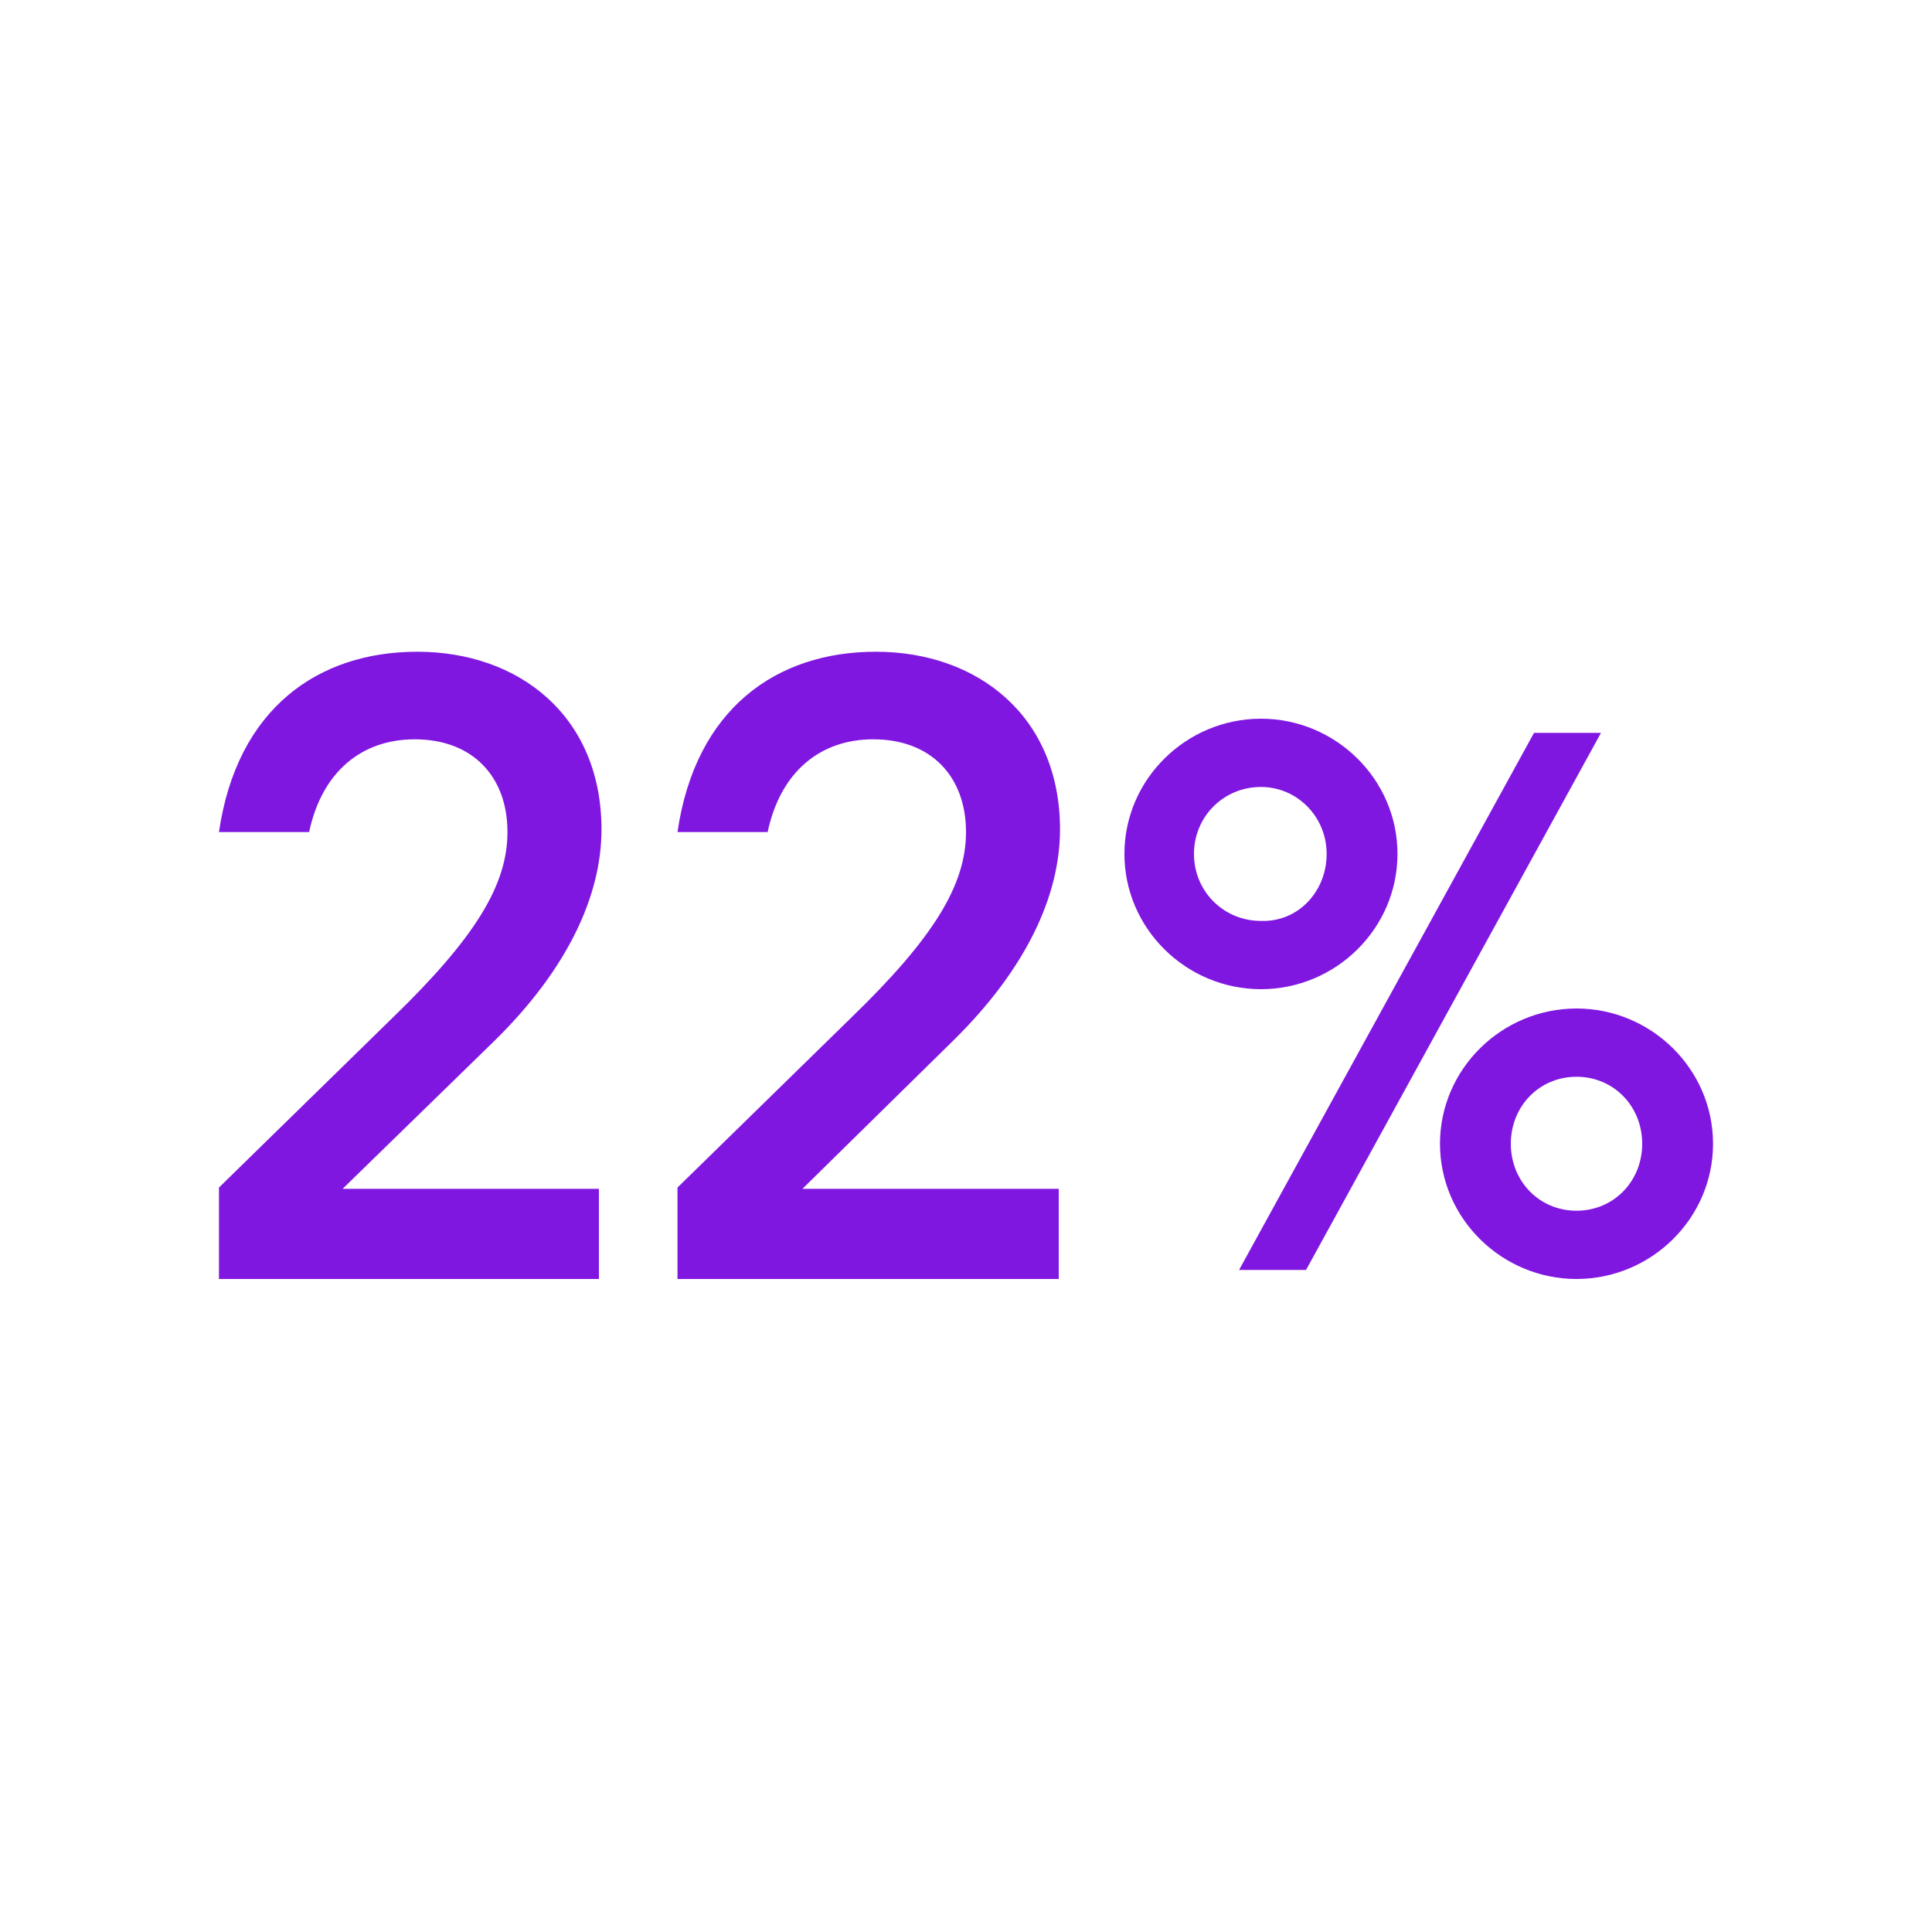
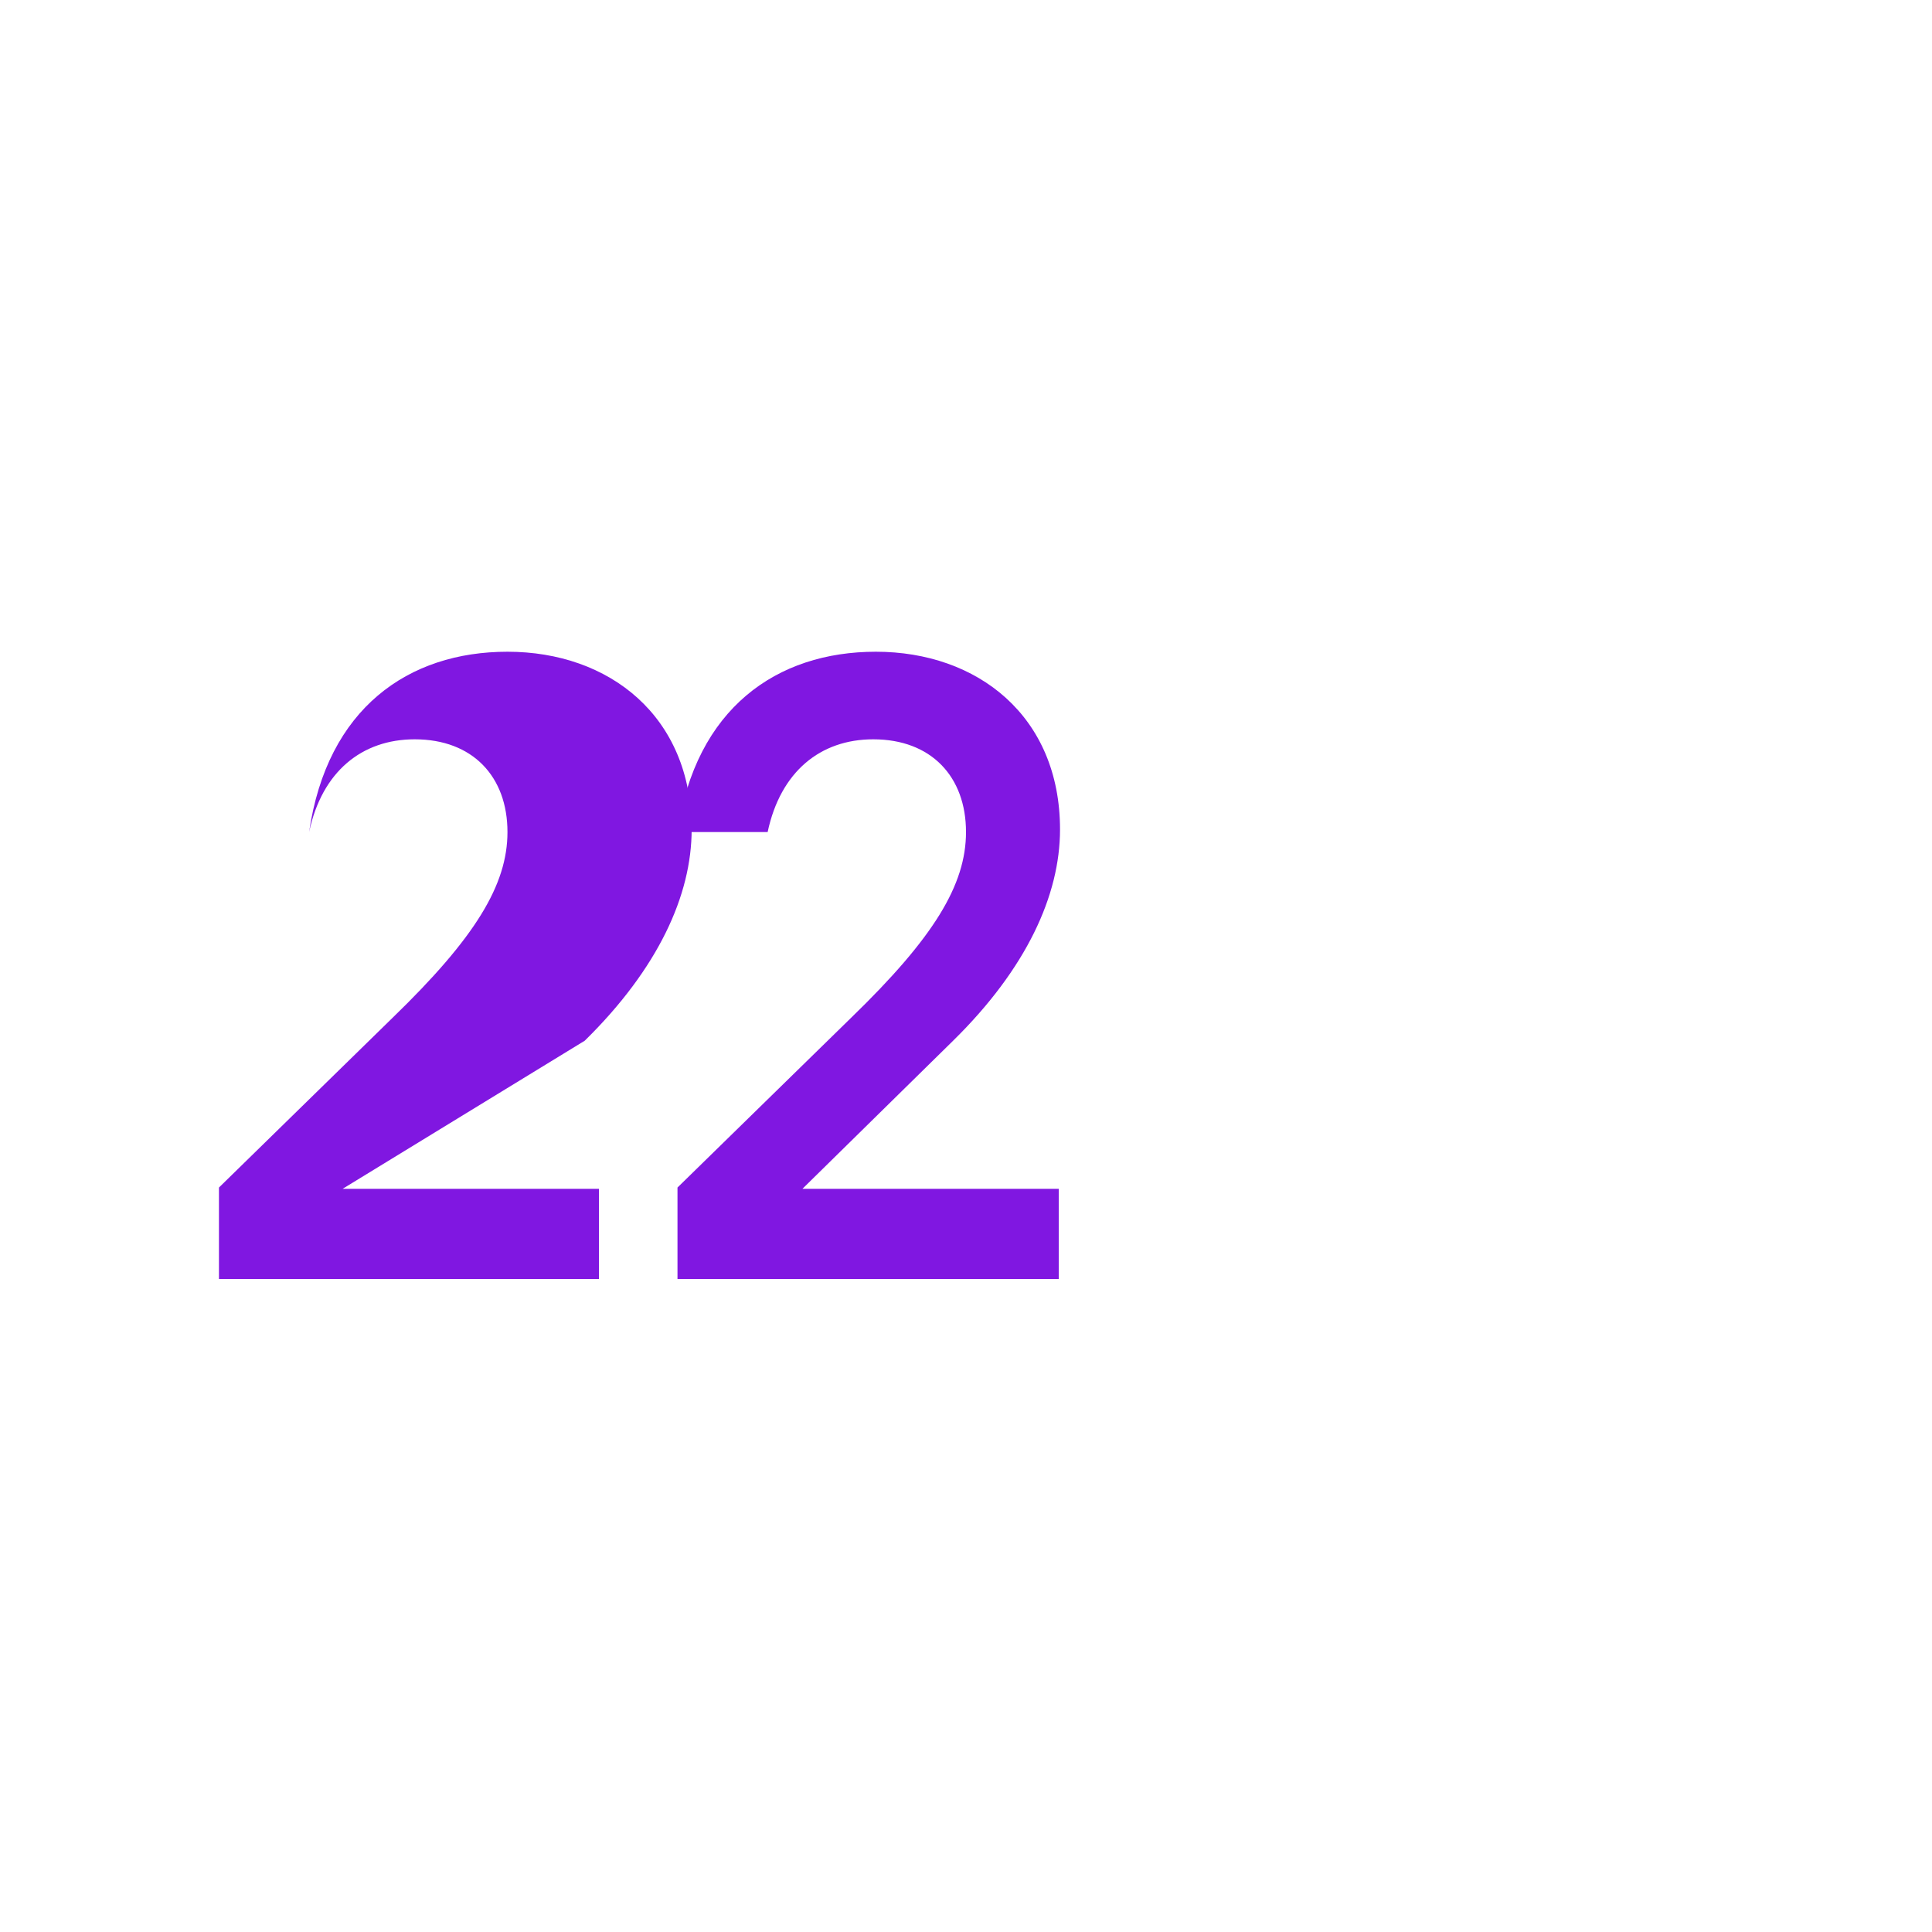
<svg xmlns="http://www.w3.org/2000/svg" version="1.1" id="Layer_1" x="0px" y="0px" viewBox="0 0 150 150" style="enable-background:new 0 0 150 150;" xml:space="preserve">
  <style type="text/css">
	.st0{fill:#8017E1;}
</style>
  <g>
    <g>
      <g>
-         <path class="st0" d="M26.6,92.3h19.9v7H17v-7.1L30.5,79c6.4-6.2,8.9-10.3,8.9-14.4c0-4.3-2.7-7.2-7.2-7.2c-4.1,0-7.2,2.5-8.2,7.2     h-7c1.4-9.6,7.7-14,15.4-14c7.9,0,14.3,5,14.3,13.8c0,5.1-2.6,10.8-8.3,16.4L26.6,92.3z" />
+         <path class="st0" d="M26.6,92.3h19.9v7H17v-7.1L30.5,79c6.4-6.2,8.9-10.3,8.9-14.4c0-4.3-2.7-7.2-7.2-7.2c-4.1,0-7.2,2.5-8.2,7.2     c1.4-9.6,7.7-14,15.4-14c7.9,0,14.3,5,14.3,13.8c0,5.1-2.6,10.8-8.3,16.4L26.6,92.3z" />
        <path class="st0" d="M62.3,92.3h19.9v7H52.6v-7.1L66.1,79c6.4-6.2,8.9-10.3,8.9-14.4c0-4.3-2.7-7.2-7.2-7.2     c-4.1,0-7.2,2.5-8.2,7.2h-7c1.4-9.6,7.7-14,15.4-14c7.9,0,14.3,5,14.3,13.8c0,5.1-2.6,10.8-8.3,16.4L62.3,92.3z" />
      </g>
    </g>
    <g>
-       <path class="st0" d="M97.9,76.8c-5.8,0-10.6-4.7-10.6-10.5s4.8-10.5,10.6-10.5c5.8,0,10.6,4.7,10.6,10.5S103.7,76.8,97.9,76.8z     M103,66.3c0-2.9-2.3-5.2-5.1-5.2c-2.9,0-5.2,2.3-5.2,5.2s2.3,5.2,5.2,5.2C100.8,71.6,103,69.2,103,66.3z M124.3,56.9l-22.9,41.7    h-5.2l22.9-41.7C119.1,56.9,124.3,56.9,124.3,56.9z M122.4,99.3c-5.8,0-10.6-4.7-10.6-10.5s4.8-10.5,10.6-10.5S133,83,133,88.8    C133,94.6,128.2,99.3,122.4,99.3z M127.5,88.8c0-2.9-2.2-5.2-5.1-5.2s-5.1,2.3-5.1,5.2c0,2.9,2.2,5.2,5.1,5.2    S127.5,91.7,127.5,88.8z" />
-     </g>
+       </g>
  </g>
</svg>